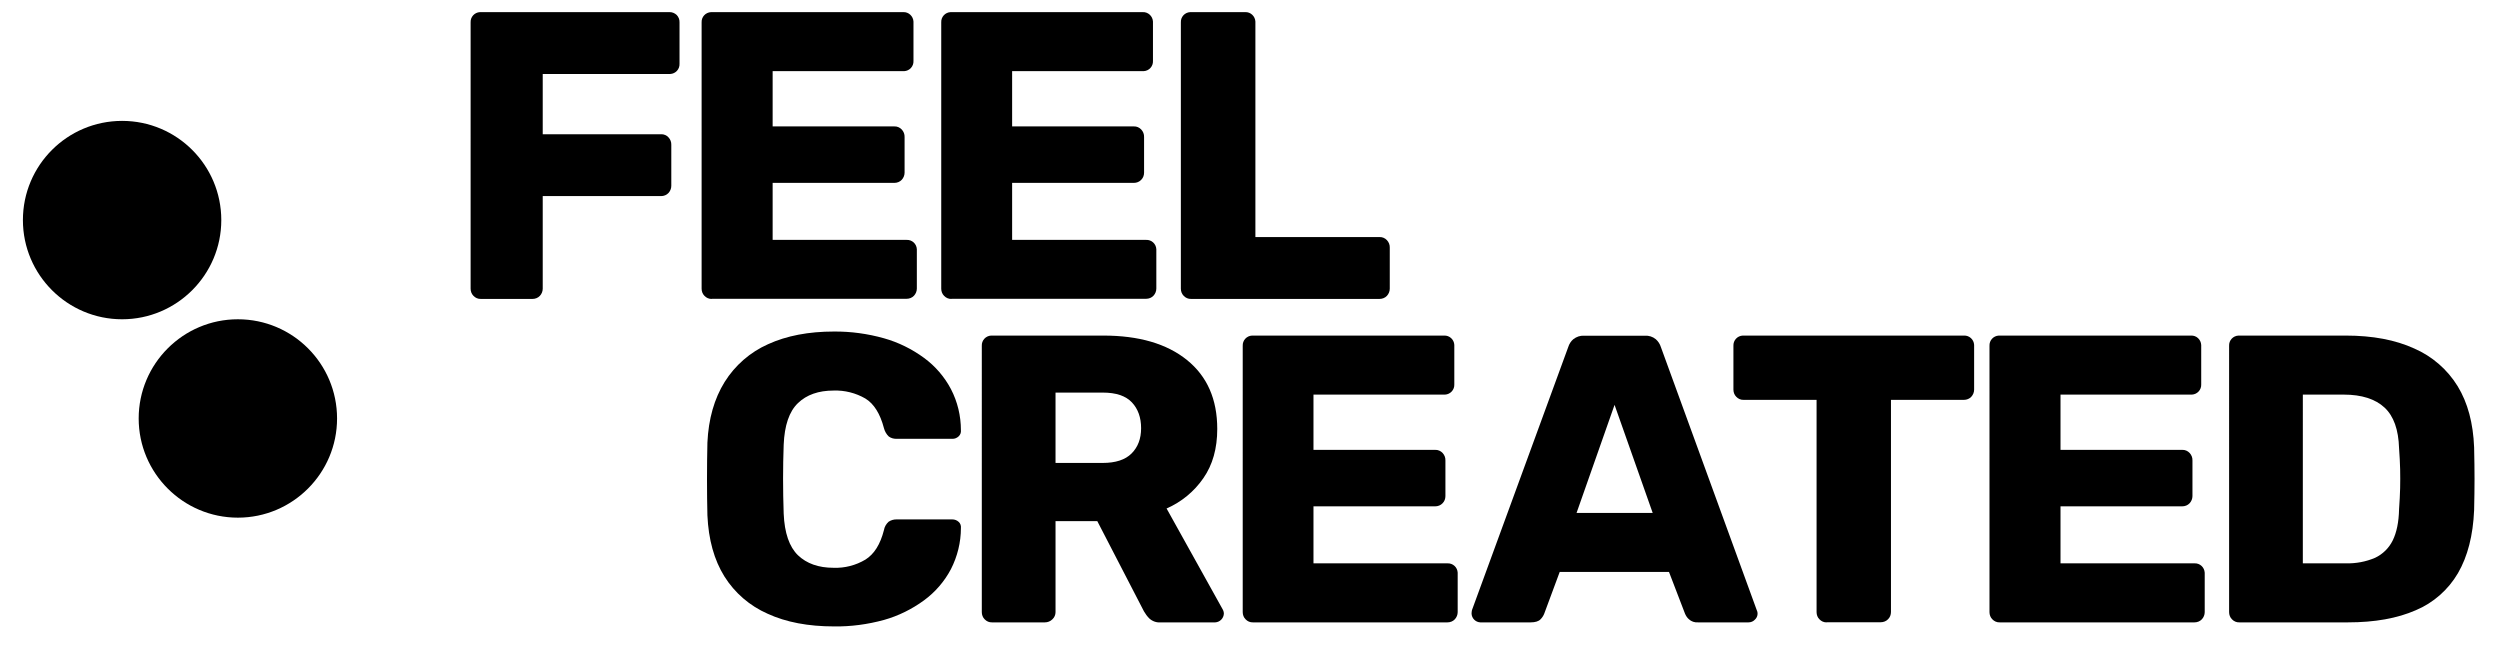
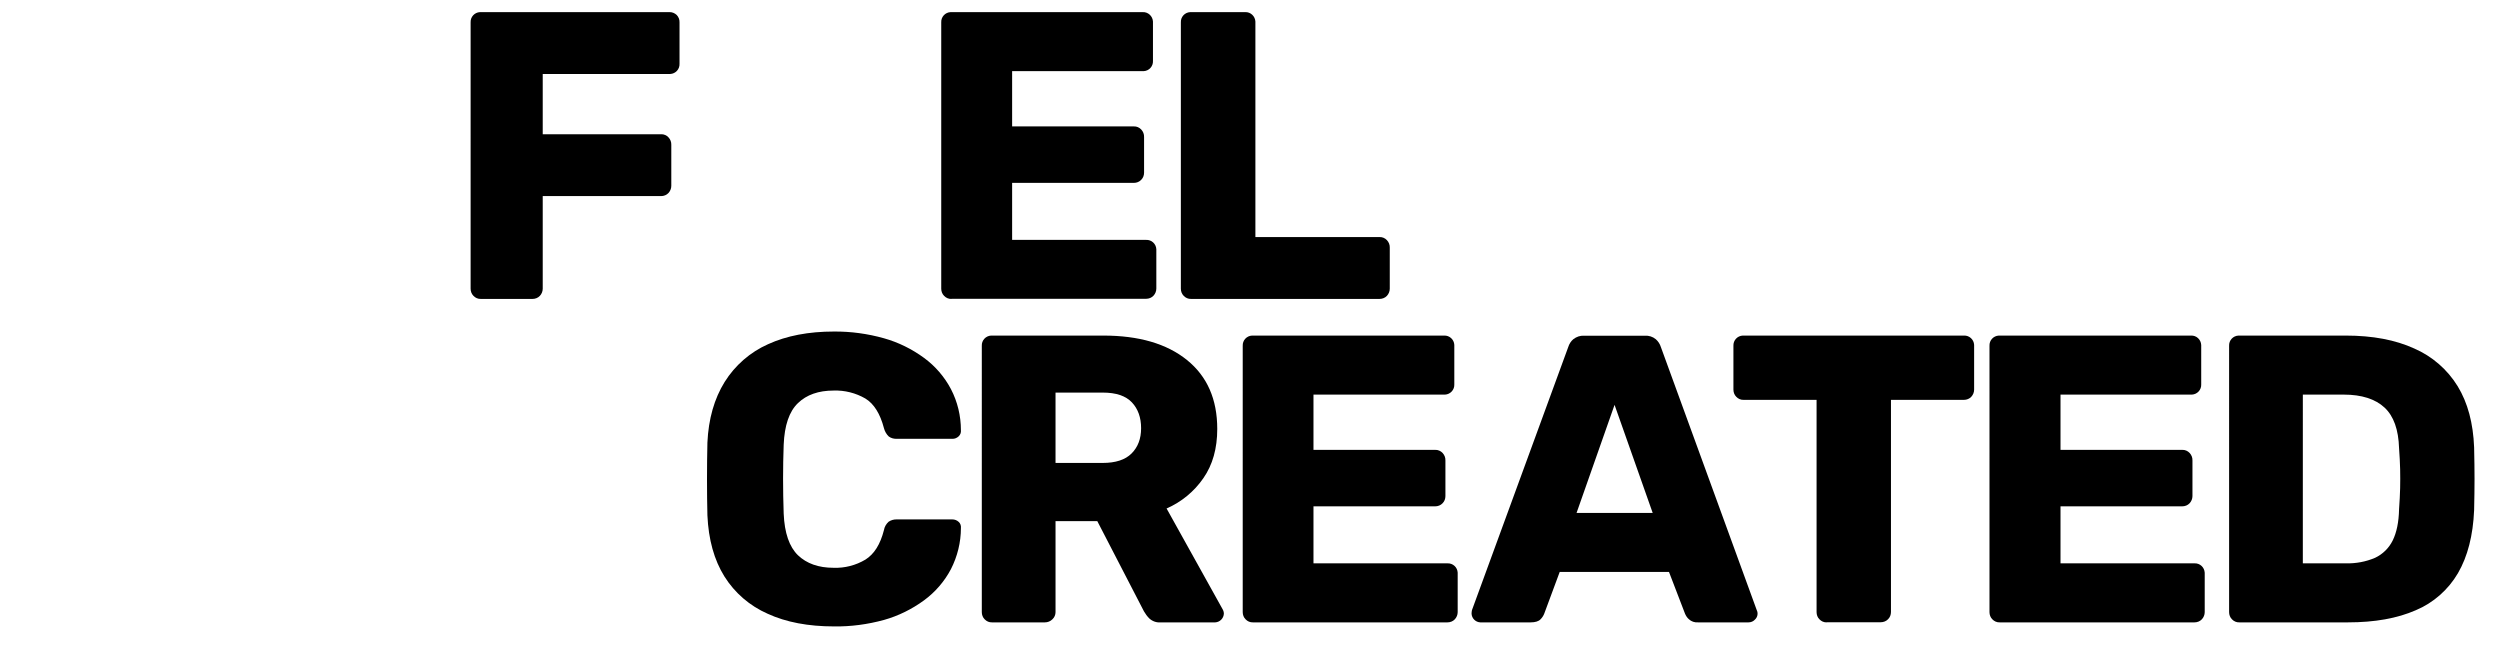
<svg xmlns="http://www.w3.org/2000/svg" xmlns:xlink="http://www.w3.org/1999/xlink" version="1.1" id="Layer_1" x="0px" y="0px" viewBox="0 0 1855 485.8" style="enable-background:new 0 0 1855 485.8;" xml:space="preserve">
  <style type="text/css">
	.st0{clip-path:url(#SVGID_00000036950735295225777720000017640487801072977821_);}
	.st1{clip-path:url(#SVGID_00000123437976295587237900000007598518488369075646_);}
	.st2{clip-path:url(#SVGID_00000063617830975863068930000004898010948165548695_);}
</style>
  <g id="Group_2054" transform="translate(0 -0.001)">
    <g id="Group_2049" transform="translate(0 0.001)">
      <g>
        <defs>
-           <rect id="SVGID_1_" x="17" y="9" width="1819" height="455.8" />
-         </defs>
+           </defs>
        <clipPath id="SVGID_00000169548739087380091350000009879182756779648674_">
          <use xlink:href="#SVGID_1_" style="overflow:visible;" />
        </clipPath>
        <g id="Group_2048" style="clip-path:url(#SVGID_00000169548739087380091350000009879182756779648674_);">
          <path id="Path_14499" d="M90.6,89.7c40.7,0,73.6,33,73.6,73.6s-33,73.6-73.6,73.6S17,203.9,17,163.3h0      C17,122.6,50,89.7,90.6,89.7" />
-           <path id="Path_14500" d="M176.5,236.9c40.7,0,73.6,33,73.6,73.6s-33,73.6-73.6,73.6s-73.6-33-73.6-73.6l0,0      C102.9,269.9,135.9,236.9,176.5,236.9" />
        </g>
      </g>
    </g>
    <g id="Group_2051" transform="translate(0 0.001)">
      <g>
        <defs>
          <rect id="SVGID_00000149383821169140011860000006798497402794519482_" x="17" y="9" width="1819" height="455.8" />
        </defs>
        <clipPath id="SVGID_00000042730516105470863370000012195340700035457978_">
          <use xlink:href="#SVGID_00000149383821169140011860000006798497402794519482_" style="overflow:visible;" />
        </clipPath>
        <g id="Group_2050" style="clip-path:url(#SVGID_00000042730516105470863370000012195340700035457978_);">
          <path id="Path_14501" d="M356.8,221.8c-2.1,0.1-4.1-0.8-5.5-2.3c-1.4-1.4-2.1-3.3-2.1-5.3V16.6c-0.2-4,2.9-7.4,6.9-7.6      c0,0,0,0,0,0c0.2,0,0.4,0,0.7,0h139.8c2-0.1,4,0.7,5.5,2.1c1.4,1.5,2.2,3.4,2.1,5.5v30.7c0.2,4-2.9,7.4-6.9,7.6c0,0,0,0,0,0      c-0.2,0-0.4,0-0.7,0h-93.9v44.7h87.8c2.1-0.1,4.1,0.8,5.5,2.3c1.4,1.5,2.2,3.5,2.1,5.6v30.4c0,2-0.8,3.9-2.1,5.3      c-1.4,1.5-3.4,2.3-5.5,2.3h-87.8v68.7c0,2-0.8,3.9-2.1,5.3c-1.4,1.5-3.4,2.3-5.5,2.3H356.8z" />
-           <path id="Path_14502" d="M528.2,221.8c-2.1,0.1-4.1-0.8-5.5-2.3c-1.4-1.4-2.1-3.3-2.1-5.3V16.6c-0.2-4,2.9-7.4,7-7.6      c0,0,0,0,0,0c0.2,0,0.4,0,0.7,0h141.9c4-0.2,7.4,3,7.6,7c0,0.2,0,0.4,0,0.6v28.6c0.2,4-2.9,7.4-6.9,7.6c0,0,0,0,0,0      c-0.2,0-0.4,0-0.6,0h-97v41h90.3c2.1-0.1,4.1,0.8,5.5,2.3c1.4,1.5,2.2,3.5,2.1,5.6v26.4c0,2-0.8,3.9-2.1,5.3      c-1.4,1.5-3.4,2.3-5.5,2.3h-90.3V178h99.4c4-0.2,7.4,2.9,7.6,6.9c0,0,0,0,0,0c0,0.2,0,0.4,0,0.6v28.6c0,2-0.8,3.9-2.1,5.3      c-1.4,1.5-3.4,2.3-5.5,2.3H528.2z" />
          <path id="Path_14503" d="M706,221.8c-2.1,0.1-4.1-0.8-5.5-2.3c-1.4-1.4-2.1-3.3-2.1-5.3V16.6c-0.2-4,2.9-7.4,6.9-7.6      c0.2,0,0.4,0,0.7,0h141.9c4-0.2,7.4,3,7.6,7c0,0.2,0,0.4,0,0.6v28.6c0.2,4-2.9,7.4-6.9,7.6c0,0,0,0,0,0c-0.2,0-0.4,0-0.6,0h-97      v41h90.3c2.1-0.1,4.1,0.8,5.5,2.3c1.4,1.5,2.2,3.5,2.1,5.6v26.4c0,2-0.7,3.9-2.1,5.3c-1.4,1.5-3.4,2.3-5.5,2.3h-90.3V178h99.4      c4-0.2,7.4,2.9,7.6,6.9c0,0,0,0,0,0c0,0.2,0,0.4,0,0.6v28.6c0,2-0.8,3.9-2.1,5.3c-1.4,1.5-3.4,2.3-5.5,2.3H706z" />
          <path id="Path_14504" d="M883.8,221.8c-2.1,0.1-4.1-0.8-5.5-2.3c-1.4-1.4-2.1-3.3-2.1-5.3V16.6c-0.2-4,2.9-7.4,6.9-7.6      c0,0,0,0,0,0c0.2,0,0.4,0,0.7,0h40.1c4-0.2,7.4,3,7.6,7c0,0.2,0,0.4,0,0.6v159.3h92.1c2.1-0.1,4.1,0.8,5.5,2.3      c1.4,1.5,2.2,3.5,2.1,5.6v30.4c0,2-0.8,3.9-2.1,5.3c-1.4,1.5-3.4,2.3-5.5,2.3L883.8,221.8z" />
        </g>
      </g>
    </g>
    <g id="Group_2053" transform="translate(0 0.001)">
      <g>
        <defs>
          <rect id="SVGID_00000031892405278999138450000015239475291808000395_" x="17" y="9" width="1819" height="455.8" />
        </defs>
        <clipPath id="SVGID_00000081635596958411314210000009504097916912786111_">
          <use xlink:href="#SVGID_00000031892405278999138450000015239475291808000395_" style="overflow:visible;" />
        </clipPath>
        <g id="Group_2052" style="clip-path:url(#SVGID_00000081635596958411314210000009504097916912786111_);">
          <path id="Path_14505" d="M618.8,464.8c-19,0-35.5-3.1-49.2-9.4c-13.2-5.8-24.4-15.4-32.1-27.7c-7.6-12.2-11.8-27.3-12.6-45.3      c-0.2-8.3-0.3-17.2-0.3-26.7c0-9.5,0.1-18.6,0.3-27.3c0.8-17.6,5.1-32.6,12.8-45c7.7-12.3,18.9-22.1,32.2-28      c13.8-6.3,30.1-9.4,48.9-9.4c12.5-0.1,25,1.6,37.1,5c10.7,3,20.8,8,29.8,14.6c8.3,6.1,15.1,14,19.9,23.1      c4.9,9.4,7.4,19.9,7.4,30.5c0.2,1.7-0.4,3.4-1.7,4.6c-1.3,1.2-3,1.9-4.7,1.8h-41c-2.2,0.1-4.3-0.4-6.1-1.7      c-1.8-1.7-3-3.9-3.6-6.2c-2.8-10.7-7.4-18.1-13.8-22c-7.1-4.1-15.3-6.2-23.6-5.9c-11.1,0-20,3.1-26.4,9.3      c-6.5,6.2-10,16.5-10.6,30.9c-0.6,16.6-0.6,33.6,0,51.1c0.6,14.4,4.2,24.7,10.6,30.9c6.5,6.2,15.3,9.3,26.4,9.3      c8.3,0.3,16.5-1.8,23.7-6.1c6.5-4.1,11-11.3,13.7-21.9c0.4-2.4,1.7-4.6,3.5-6.2c1.8-1.2,4-1.8,6.2-1.7h41c1.7,0,3.4,0.6,4.7,1.8      c1.3,1.1,1.9,2.9,1.7,4.6c0,10.6-2.6,21.1-7.4,30.5c-4.8,9.1-11.6,17-19.9,23.1c-9,6.6-19.1,11.6-29.8,14.6      C643.8,463.3,631.3,465,618.8,464.8" />
          <path id="Path_14506" d="M736.1,461.8c-2.1,0.1-4.1-0.8-5.5-2.3c-1.4-1.4-2.1-3.3-2.1-5.3V256.6c-0.2-4,2.9-7.4,6.9-7.6      c0,0,0,0,0,0c0.2,0,0.4,0,0.6,0h82.7c26.3,0,47,6,62,18.1c15,12.1,22.5,29.1,22.5,51.2c0,14.4-3.4,26.6-10.3,36.5      c-6.8,9.9-16.3,17.7-27.3,22.5l41.6,74.8c0.6,1,0.9,2.2,0.9,3.3c-0.2,3.4-2.9,6.2-6.4,6.4h-40.4c-3.1,0.3-6.2-0.8-8.5-2.9      c-1.6-1.6-2.9-3.4-4-5.3l-34.6-66.9h-31v67.5c0,2-0.8,3.9-2.3,5.3c-1.5,1.5-3.5,2.3-5.6,2.3L736.1,461.8z M783.2,343.5h35      c9.5,0,16.7-2.3,21.4-7s7.1-10.9,7.1-18.8c0-7.9-2.3-14.3-6.8-19.1c-4.6-4.9-11.8-7.3-21.7-7.3h-35V343.5z" />
          <path id="Path_14507" d="M929.7,461.8c-2.1,0.1-4.1-0.8-5.5-2.3c-1.4-1.4-2.1-3.3-2.1-5.3V256.6c-0.2-4,2.9-7.4,6.9-7.6      c0,0,0,0,0,0c0.2,0,0.4,0,0.6,0h141.9c4-0.2,7.4,2.9,7.6,6.9c0,0,0,0,0,0c0,0.2,0,0.4,0,0.7v28.6c0.2,4-2.9,7.4-6.9,7.6      c0,0,0,0,0,0c-0.2,0-0.4,0-0.6,0h-97v41h90.3c2.1-0.1,4.1,0.8,5.5,2.3c1.4,1.5,2.2,3.5,2.1,5.6v26.4c0,2-0.7,3.9-2.1,5.3      c-1.4,1.5-3.4,2.3-5.5,2.3h-90.3V418h99.4c4-0.2,7.4,2.9,7.6,6.9c0,0,0,0,0,0c0,0.2,0,0.4,0,0.7v28.6c0,2-0.8,3.9-2.1,5.3      c-1.4,1.5-3.4,2.3-5.5,2.3L929.7,461.8z" />
          <path id="Path_14508" d="M1098.3,461.8c-3.4-0.2-6.2-2.9-6.4-6.4c0-0.9,0.1-1.8,0.3-2.7l71.4-195.1c0.7-2.3,2-4.4,3.8-5.9      c2.3-1.8,5.1-2.8,8.1-2.6h45c2.9-0.2,5.8,0.7,8.1,2.6c1.8,1.6,3.1,3.6,3.8,5.9l71.1,195.1c1.2,2.4,0.6,5.3-1.4,7.1      c-1.2,1.3-2.9,2-4.7,2H1260c-2.5,0.2-5-0.6-6.8-2.3c-1.3-1.1-2.2-2.5-2.9-4.1l-11.9-31h-81.1l-11.5,31c-0.6,1.5-1.5,2.9-2.7,4.1      c-1.4,1.5-3.9,2.3-7.3,2.3L1098.3,461.8z M1169.8,380.6h56.5l-28.3-80.2L1169.8,380.6z" />
          <path id="Path_14509" d="M1355.5,461.8c-2.1,0.1-4.1-0.8-5.5-2.3c-1.4-1.4-2.1-3.3-2.1-5.3V296.7h-54.1      c-2.1,0.1-4.1-0.8-5.5-2.3c-1.4-1.4-2.1-3.3-2.1-5.3v-32.5c-0.2-4,2.9-7.4,6.9-7.6c0,0,0,0,0,0c0.2,0,0.4,0,0.6,0h163.5      c4-0.2,7.4,2.9,7.6,6.9c0,0,0,0,0,0c0,0.2,0,0.4,0,0.7v32.5c0,2-0.8,3.9-2.1,5.3c-1.4,1.5-3.4,2.3-5.5,2.3h-54.1v157.4      c0,2-0.7,3.9-2.1,5.3c-1.4,1.5-3.4,2.3-5.5,2.3H1355.5z" />
          <path id="Path_14510" d="M1483.8,461.8c-2.1,0.1-4.1-0.8-5.5-2.3c-1.4-1.4-2.1-3.3-2.1-5.3V256.6c-0.2-4,2.9-7.4,6.9-7.6      c0,0,0,0,0,0c0.2,0,0.4,0,0.7,0h141.9c4-0.2,7.4,2.9,7.6,7c0,0.2,0,0.4,0,0.6v28.6c0.2,4-2.9,7.4-6.9,7.6c0,0,0,0,0,0      c-0.2,0-0.4,0-0.6,0h-96.9v41h90.3c2.1-0.1,4.1,0.8,5.5,2.3c1.4,1.5,2.2,3.5,2.1,5.6v26.4c0,2-0.8,3.9-2.1,5.3      c-1.4,1.5-3.4,2.3-5.5,2.3h-90.3V418h99.4c4-0.2,7.4,2.9,7.6,7c0,0,0,0,0,0c0,0.2,0,0.4,0,0.6v28.6c0,2-0.8,3.9-2.1,5.3      c-1.4,1.5-3.4,2.3-5.5,2.3H1483.8z" />
          <path id="Path_14511" d="M1661.6,461.8c-2.1,0.1-4.1-0.8-5.5-2.3c-1.4-1.4-2.1-3.3-2.1-5.3V256.6c-0.2-4,2.9-7.4,6.9-7.6      c0,0,0,0,0,0c0.2,0,0.4,0,0.7,0h79c19.9,0,36.8,3.2,50.8,9.6c13.3,5.8,24.6,15.6,32.2,28c7.5,12.3,11.5,27.4,12.2,45.4      c0.2,8.9,0.3,16.7,0.3,23.4c0,6.7-0.1,14.4-0.3,23.1c-0.8,18.8-4.8,34.4-12,46.8c-7.2,12.3-18.2,22-31.3,27.5      c-13.7,6-30.4,9-50.3,9L1661.6,461.8z M1708.7,418h31.9c7.5,0.2,14.9-1.2,21.7-4.1c5.7-2.7,10.3-7.2,13.1-12.9      c2.9-5.9,4.5-13.6,4.7-23.1c0.4-5.9,0.7-11.1,0.8-15.8c0.1-4.7,0.1-9.3,0-14c-0.1-4.7-0.4-9.8-0.8-15.5      c-0.4-13.8-4-23.9-10.8-30.2s-16.9-9.6-30.2-9.6h-30.4L1708.7,418z" />
        </g>
      </g>
    </g>
  </g>
</svg>